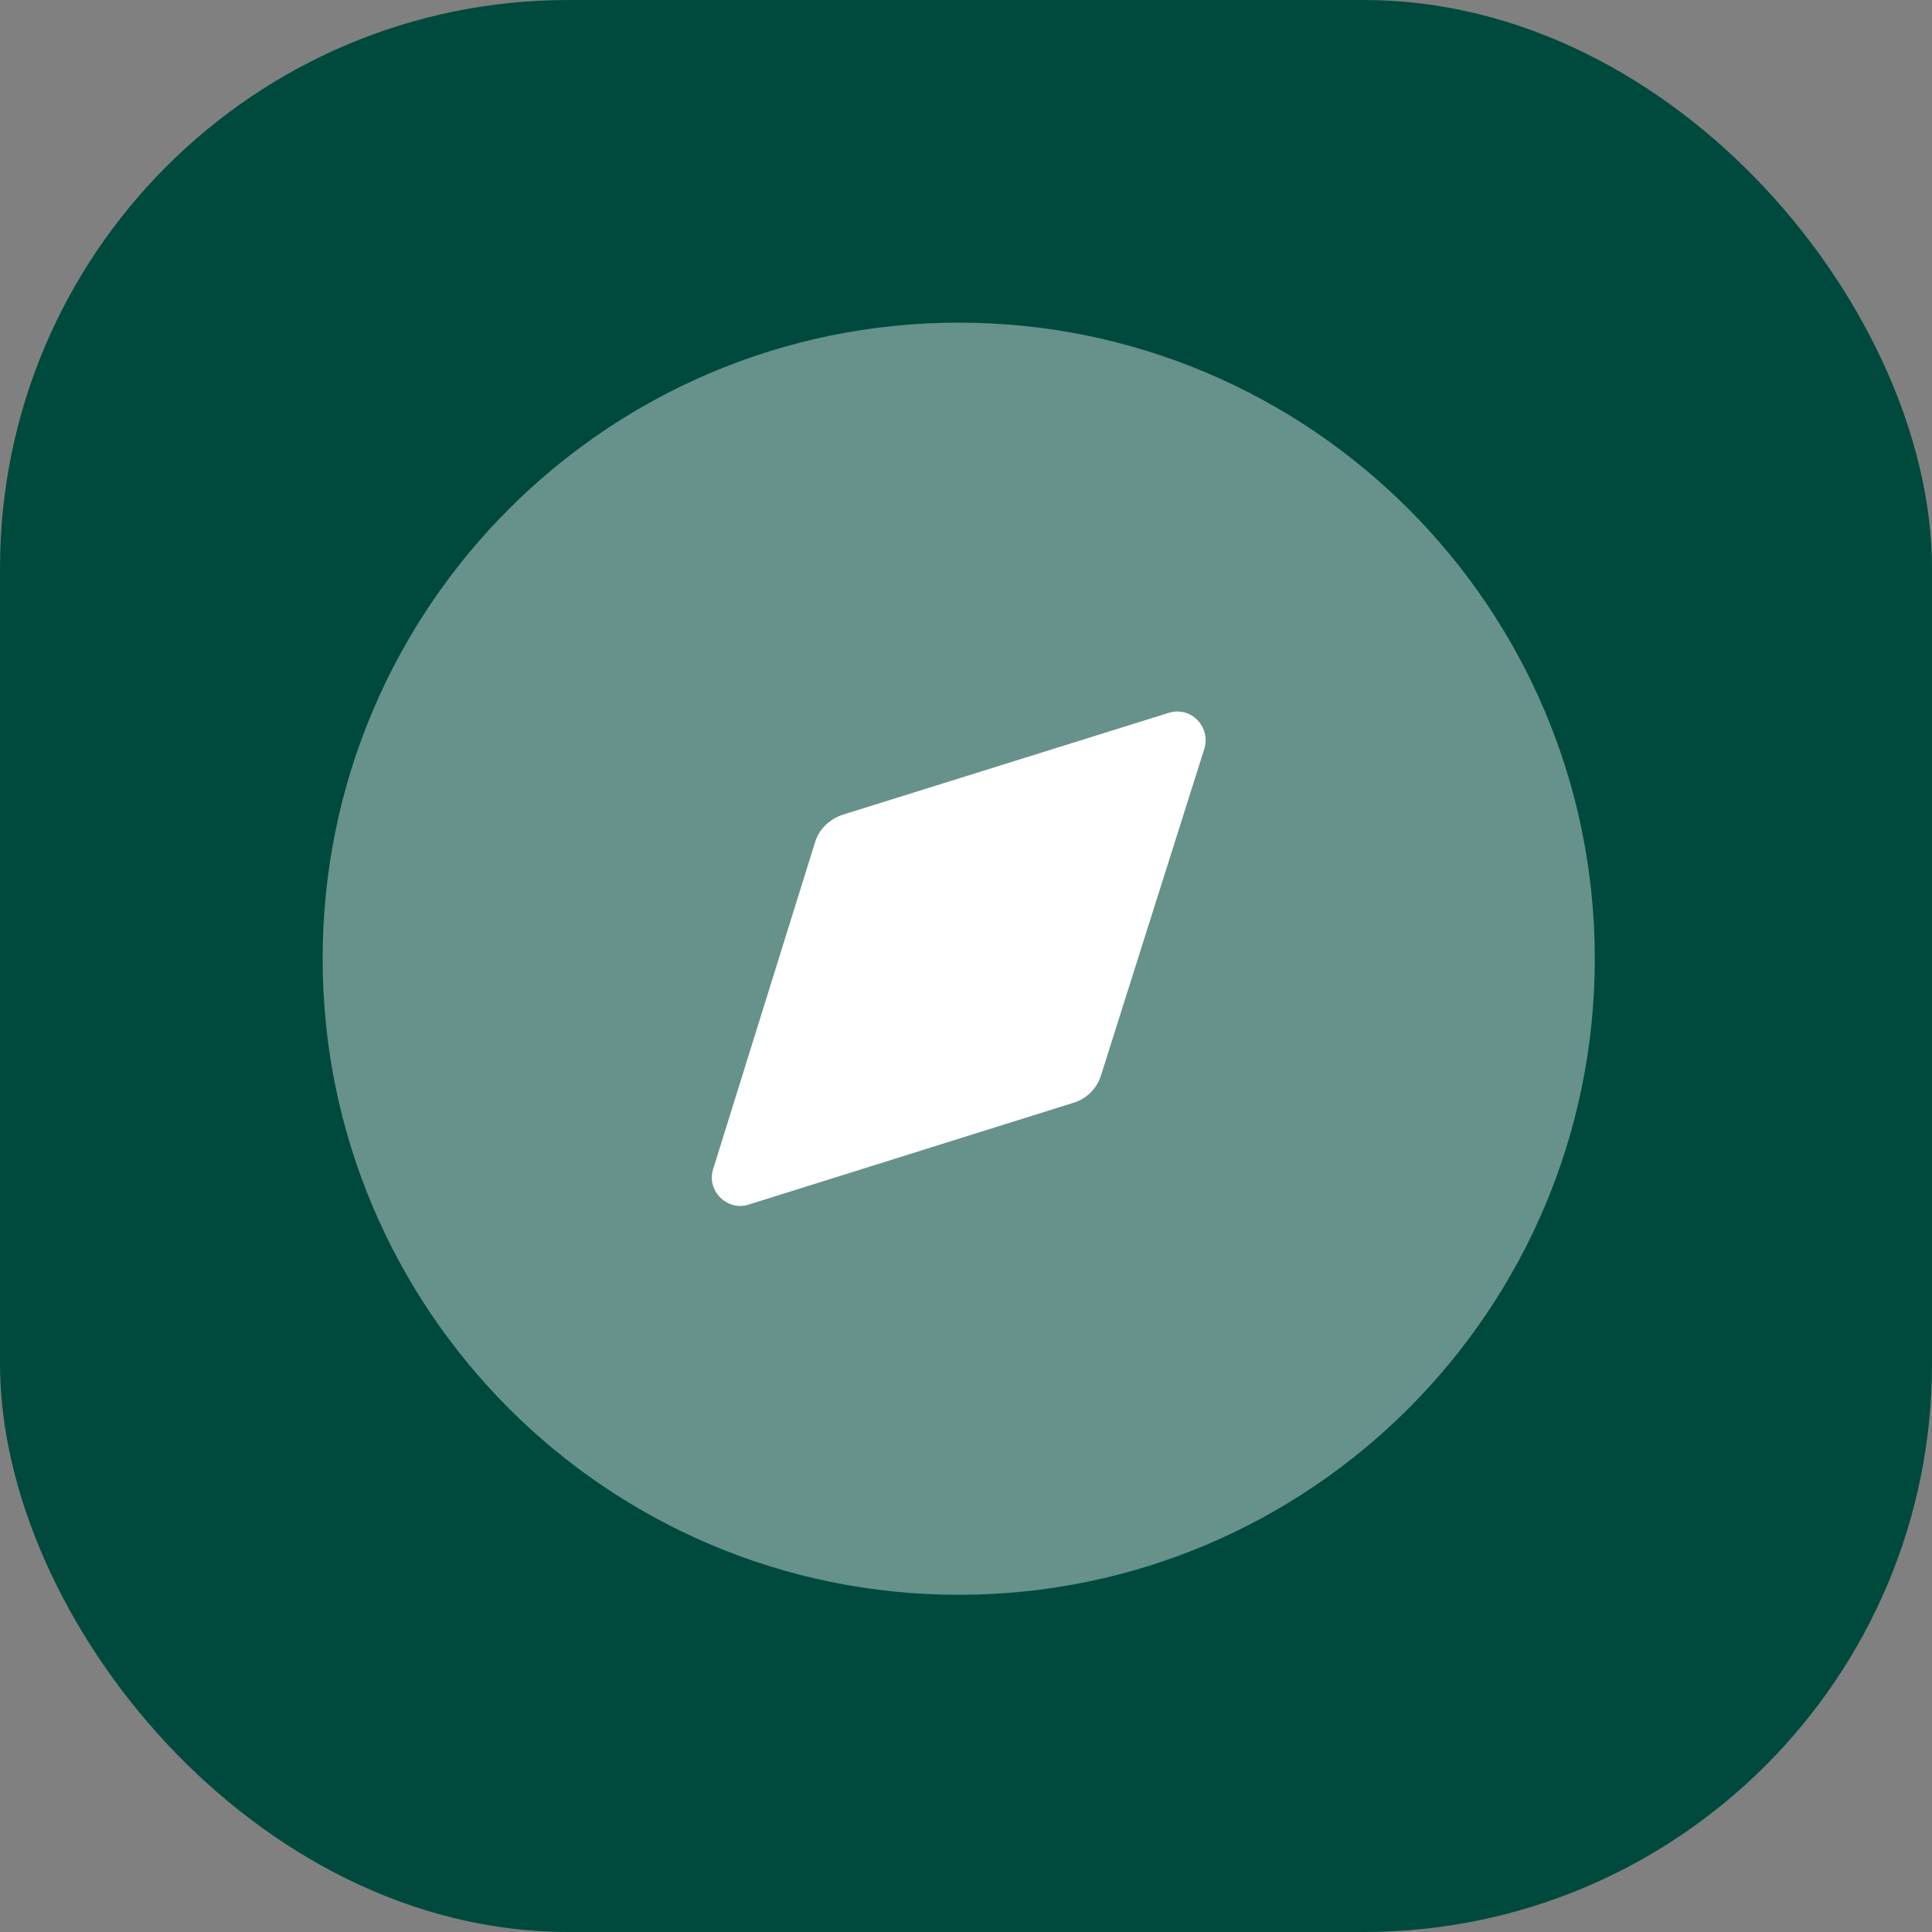
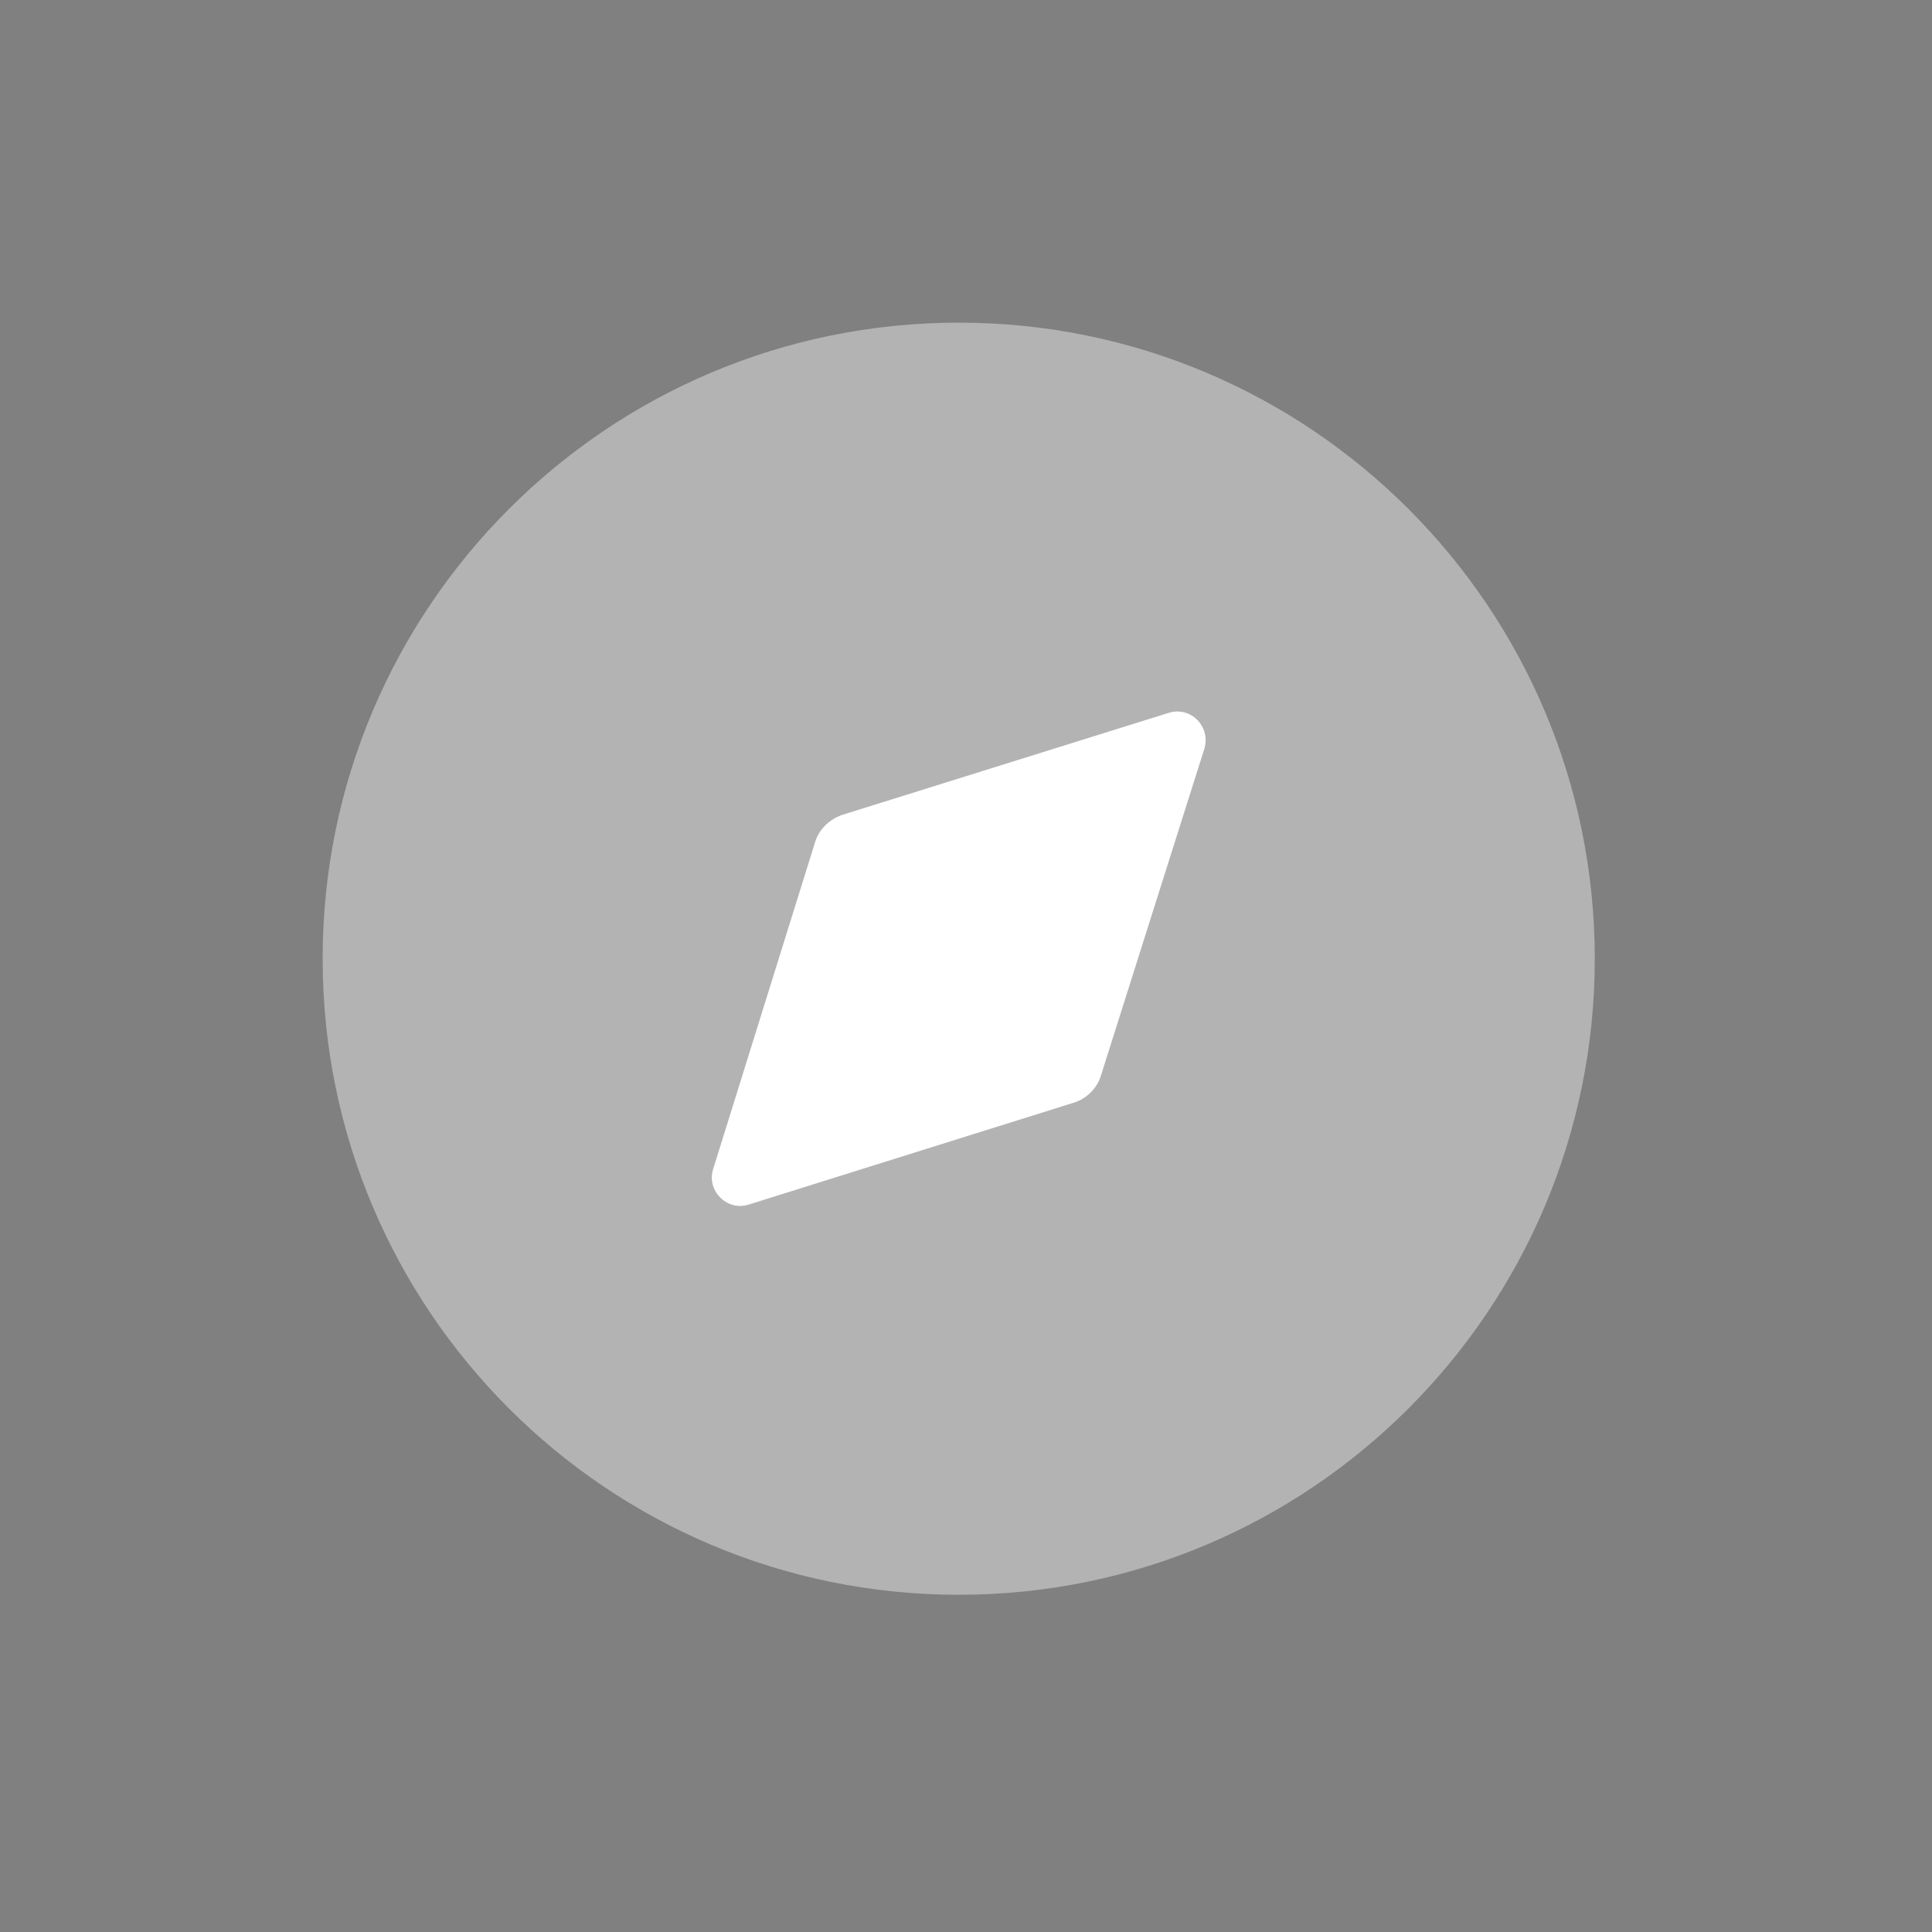
<svg xmlns="http://www.w3.org/2000/svg" width="68" height="68" viewBox="0 0 68 68" fill="none">
  <rect x="0" y="0" width="68" height="68" fill="#808080" stroke="none" />
-   <rect width="68" height="68" rx="20" fill="#004A3D" />
  <g clip-path="url(#clip0_88_4001)">
    <path opacity="0.4" d="M56.131 33.744C56.131 46.108 46.108 56.131 33.744 56.131C21.379 56.131 11.356 46.108 11.356 33.744C11.356 21.381 21.379 11.356 33.744 11.356C46.108 11.356 56.131 21.381 56.131 33.744Z" fill="white" />
    <path d="M42.385 26.367L38.758 37.829C38.624 38.299 38.243 38.68 37.773 38.817L26.355 42.396C25.594 42.645 24.855 41.904 25.102 41.143L28.683 29.658C28.818 29.188 29.198 28.829 29.669 28.673L41.131 25.091C41.915 24.844 42.631 25.583 42.385 26.367Z" fill="white" />
  </g>
  <defs>
    <clipPath id="clip0_88_4001">
      <rect width="46" height="46" fill="white" transform="translate(11 11)" />
    </clipPath>
  </defs>
</svg>